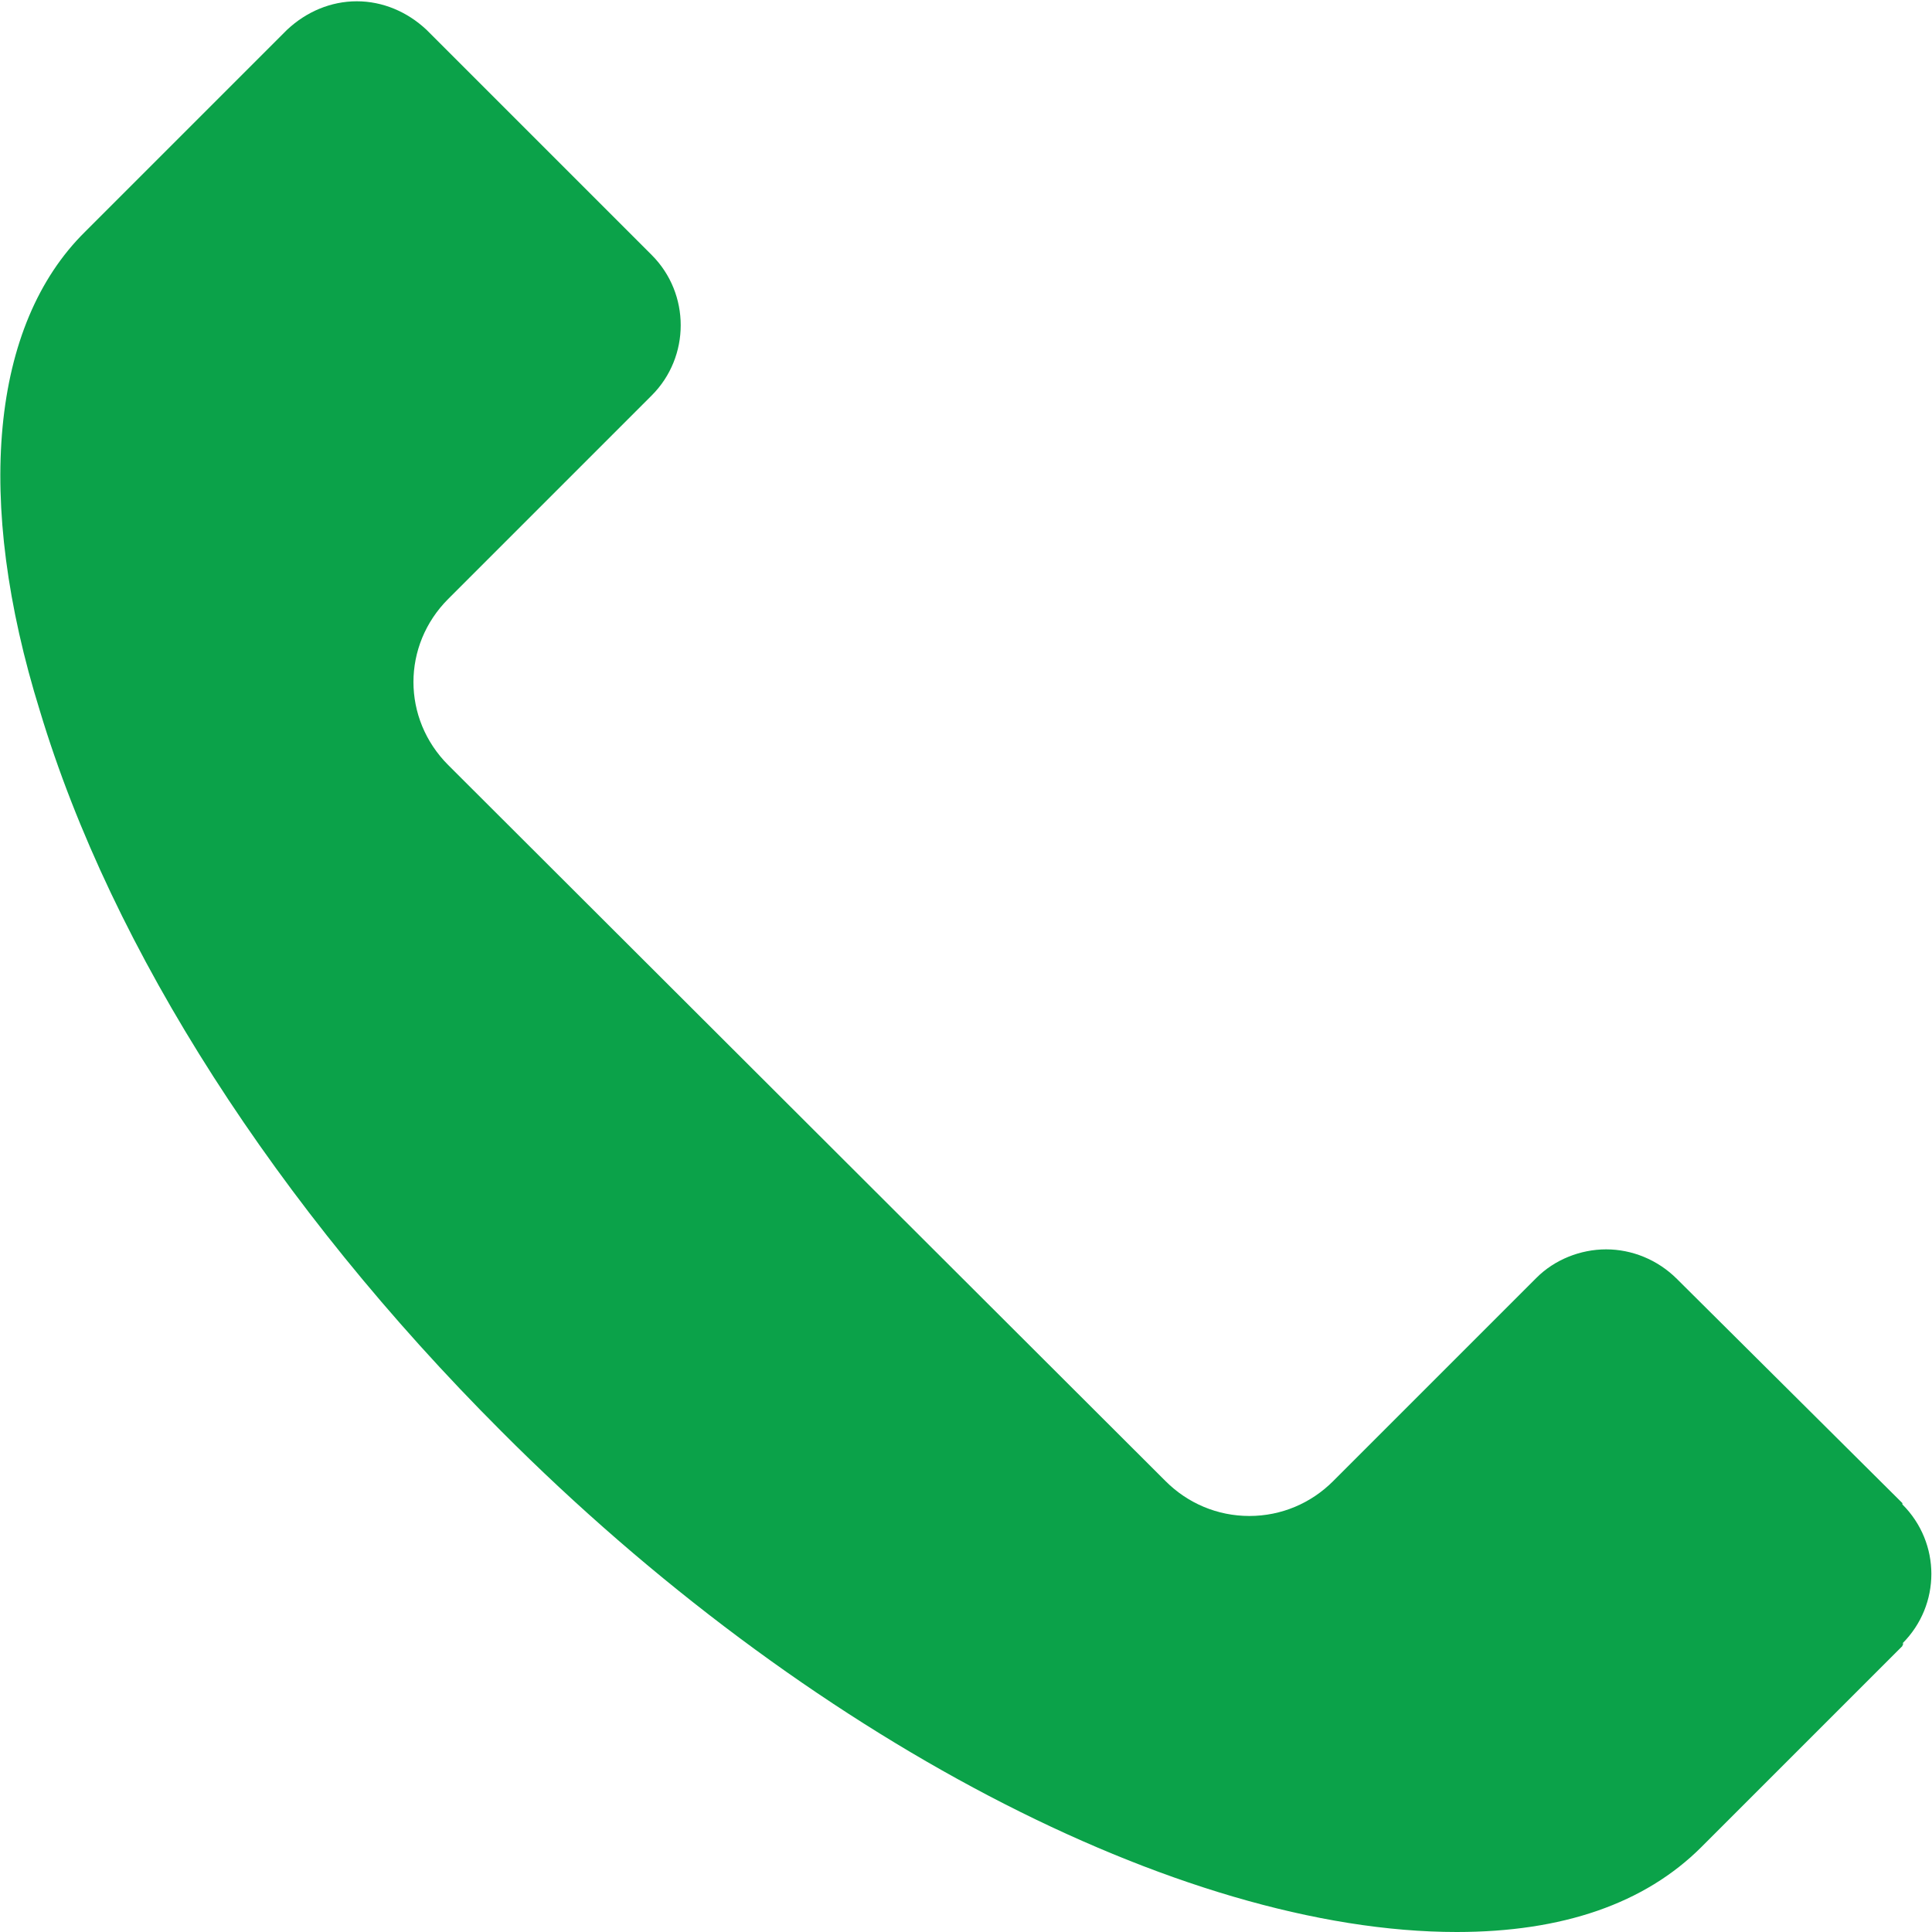
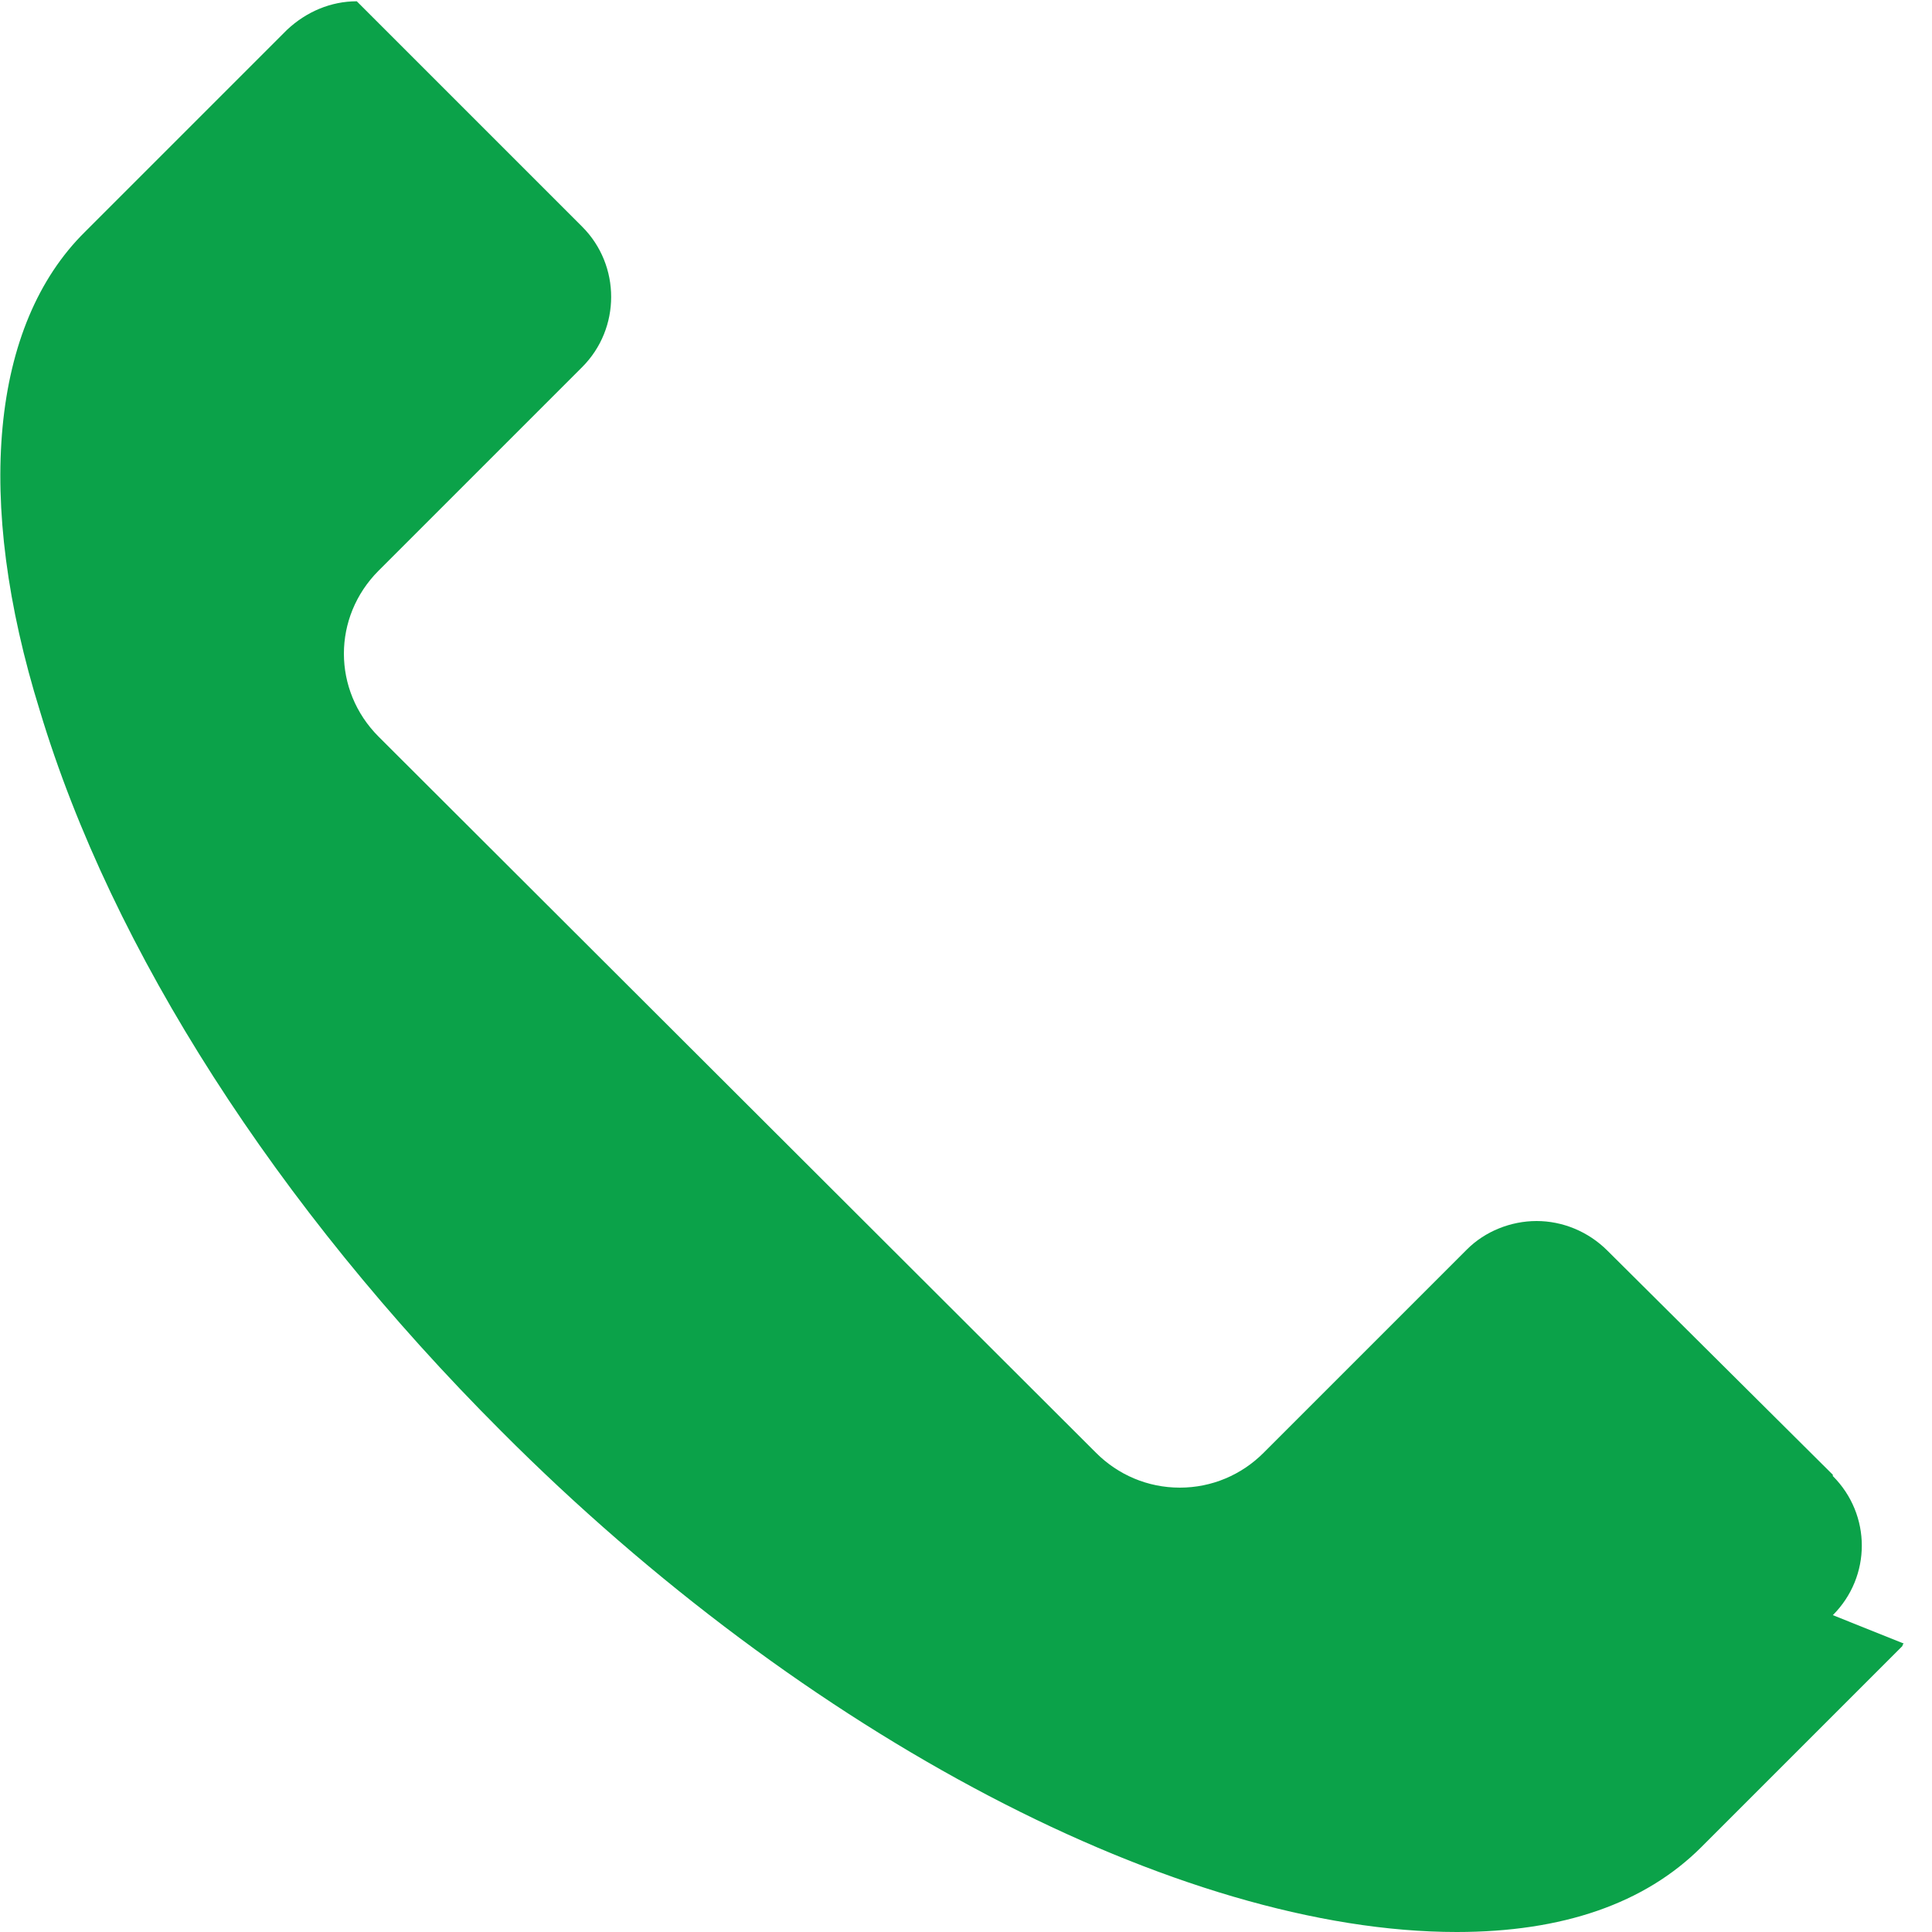
<svg xmlns="http://www.w3.org/2000/svg" id="a" width="15" height="15" viewBox="0 0 15 15">
-   <path d="M14.78,12.76s-.01.01-.01.02l-.57.57c-.52.52-.96.96-.99.99-.44.44-1.08.66-1.9.66-2.15,0-5.06-1.52-7.42-3.89-1.74-1.74-3.02-3.73-3.58-5.59C-.2,3.88-.07,2.52.66,1.8l.76-.76.81-.81s0,0,0,0c.15-.14.34-.22.54-.22s.39.08.54.22c0,0,0,0,0,0l1.75,1.75c.3.3.3.79,0,1.09h0l-1.58,1.58c-.36.36-.36.93,0,1.29l5.57,5.56c.17.17.4.27.65.27s.48-.1.65-.27l1.56-1.56s.01-.01.02-.02c.14-.14.34-.22.54-.22s.4.08.55.23l1.75,1.74h0s0,0,0,.01c.3.3.3.78,0,1.08Z" fill="#0ba249" stroke-width="0" />
+   <path d="M14.78,12.76s-.01.01-.01.02l-.57.57c-.52.52-.96.96-.99.99-.44.44-1.08.66-1.9.66-2.15,0-5.06-1.52-7.42-3.89-1.74-1.74-3.02-3.73-3.58-5.59C-.2,3.88-.07,2.52.66,1.8l.76-.76.81-.81s0,0,0,0c.15-.14.34-.22.54-.22c0,0,0,0,0,0l1.75,1.75c.3.3.3.79,0,1.09h0l-1.58,1.58c-.36.36-.36.93,0,1.29l5.57,5.56c.17.17.4.27.65.27s.48-.1.65-.27l1.56-1.56s.01-.01.02-.02c.14-.14.34-.22.54-.22s.4.08.55.23l1.75,1.74h0s0,0,0,.01c.3.3.3.78,0,1.08Z" fill="#0ba249" stroke-width="0" />
</svg>